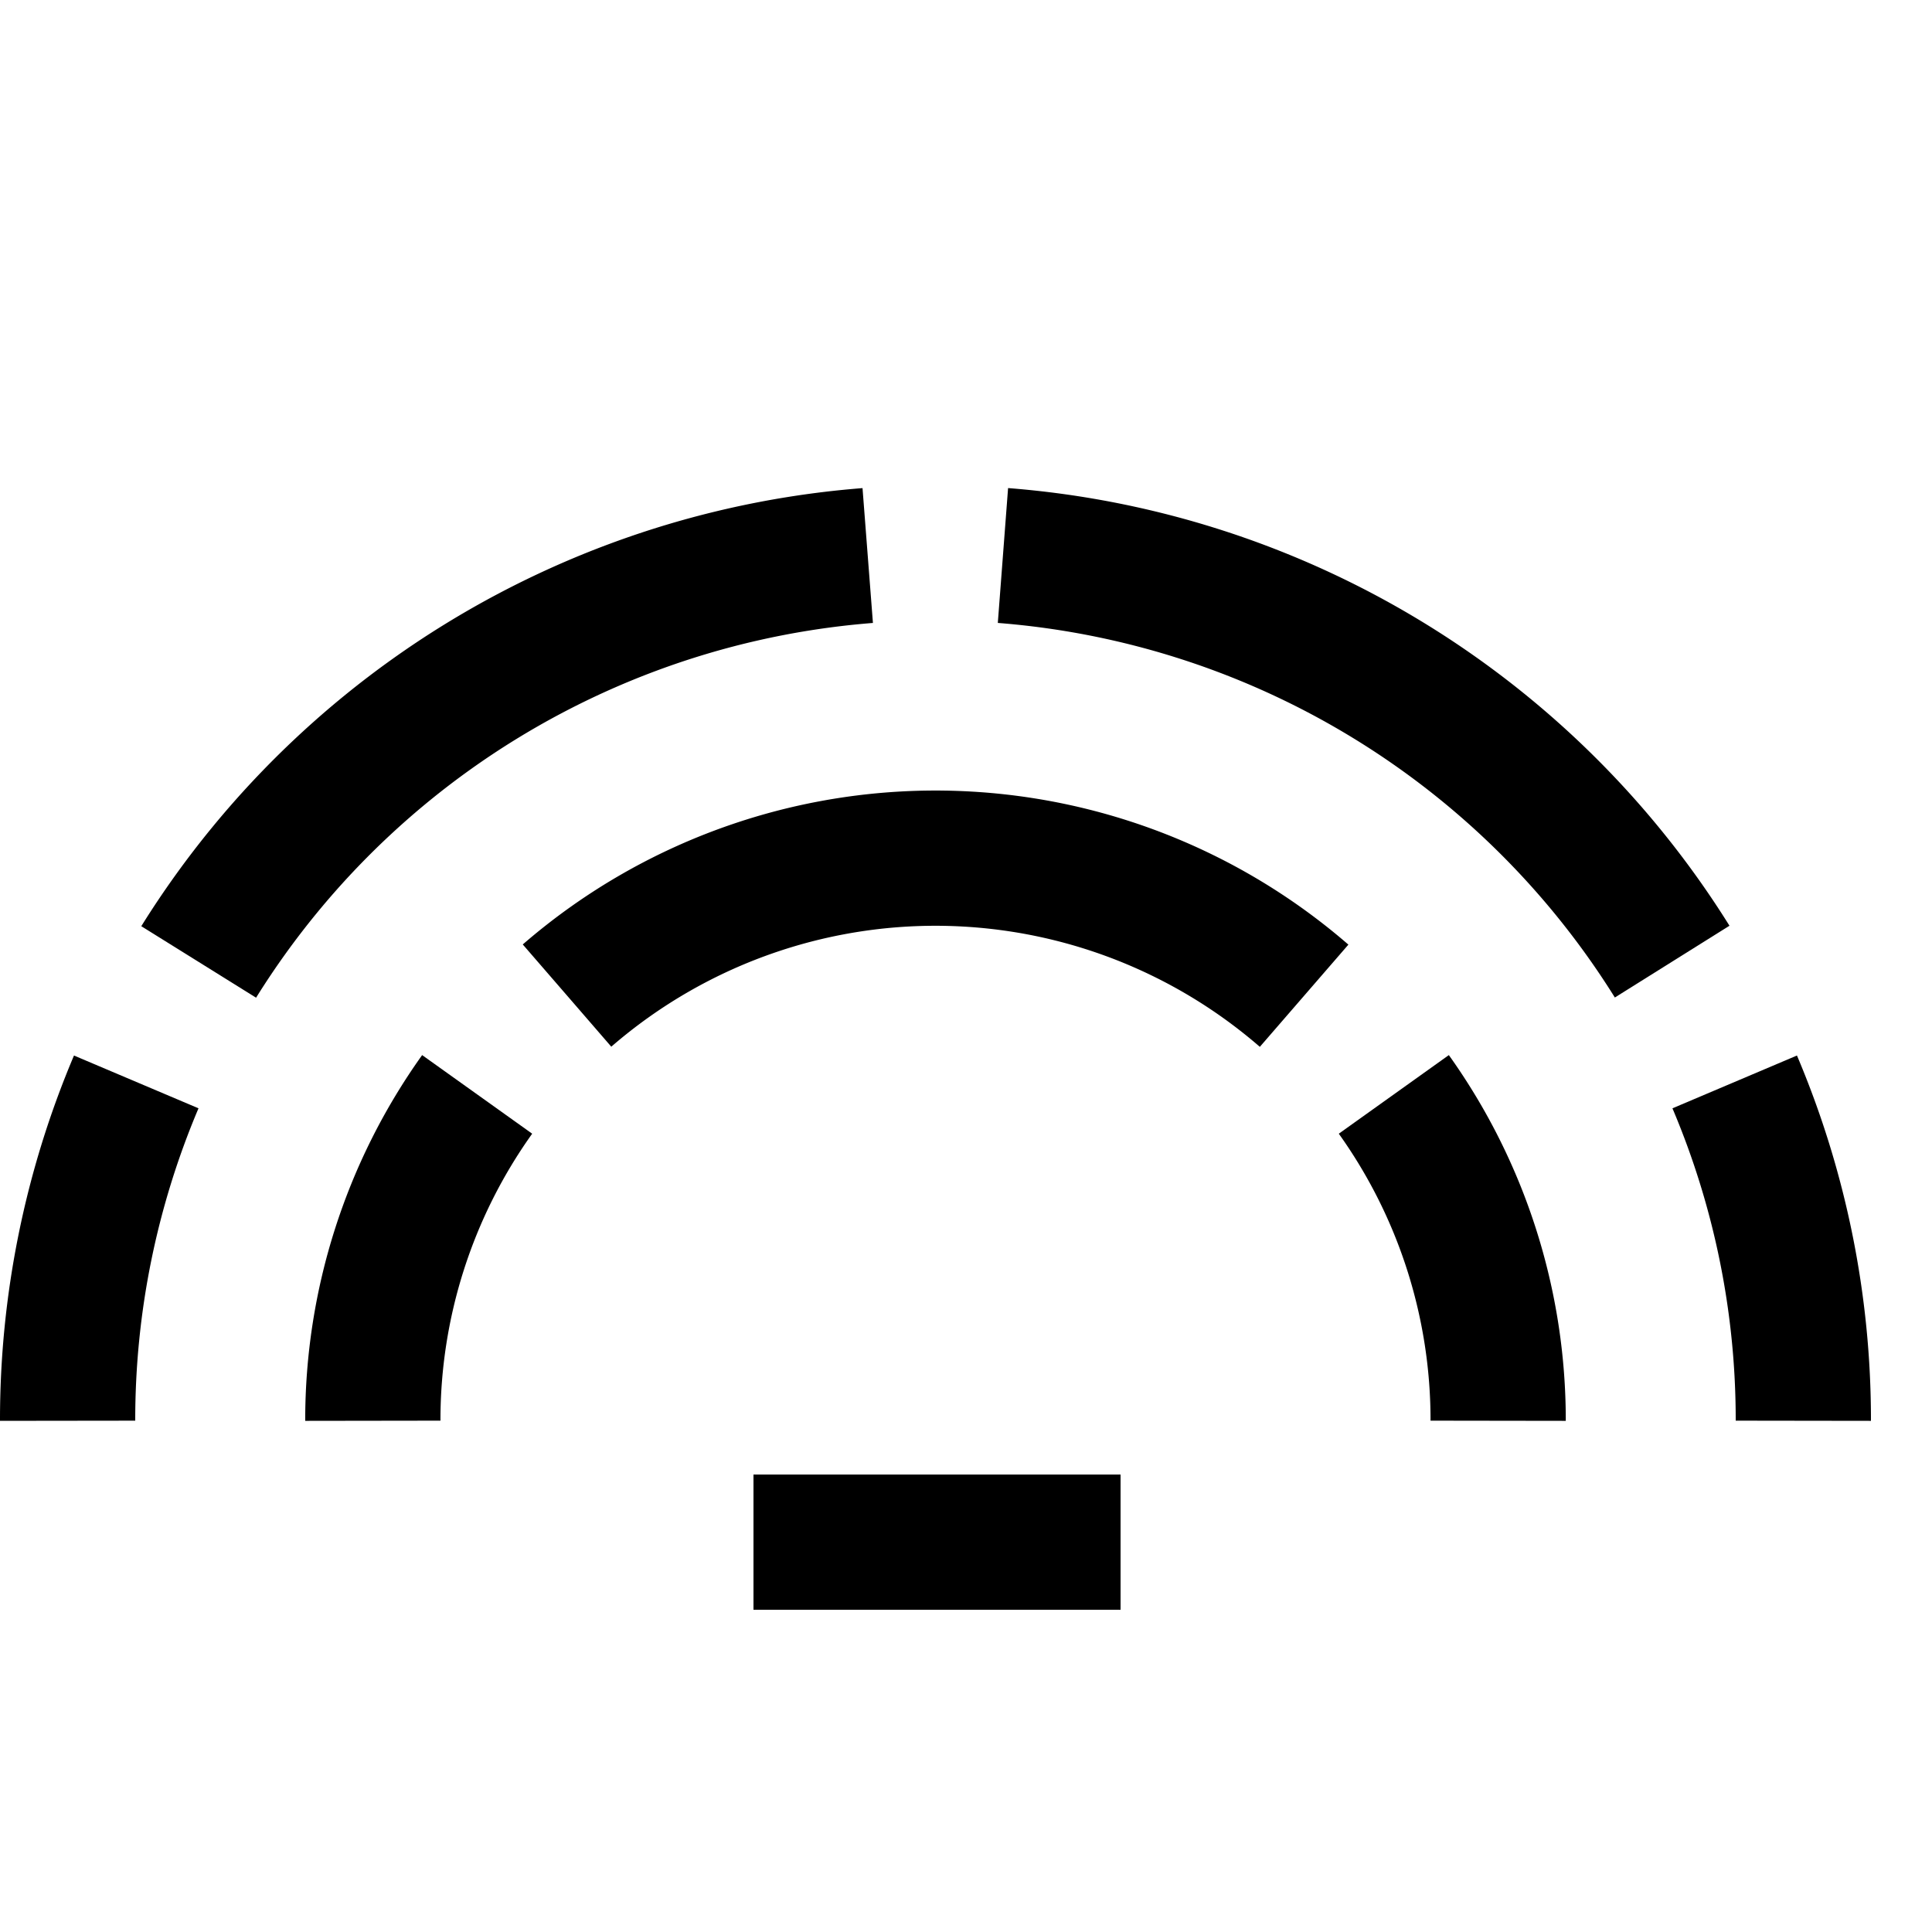
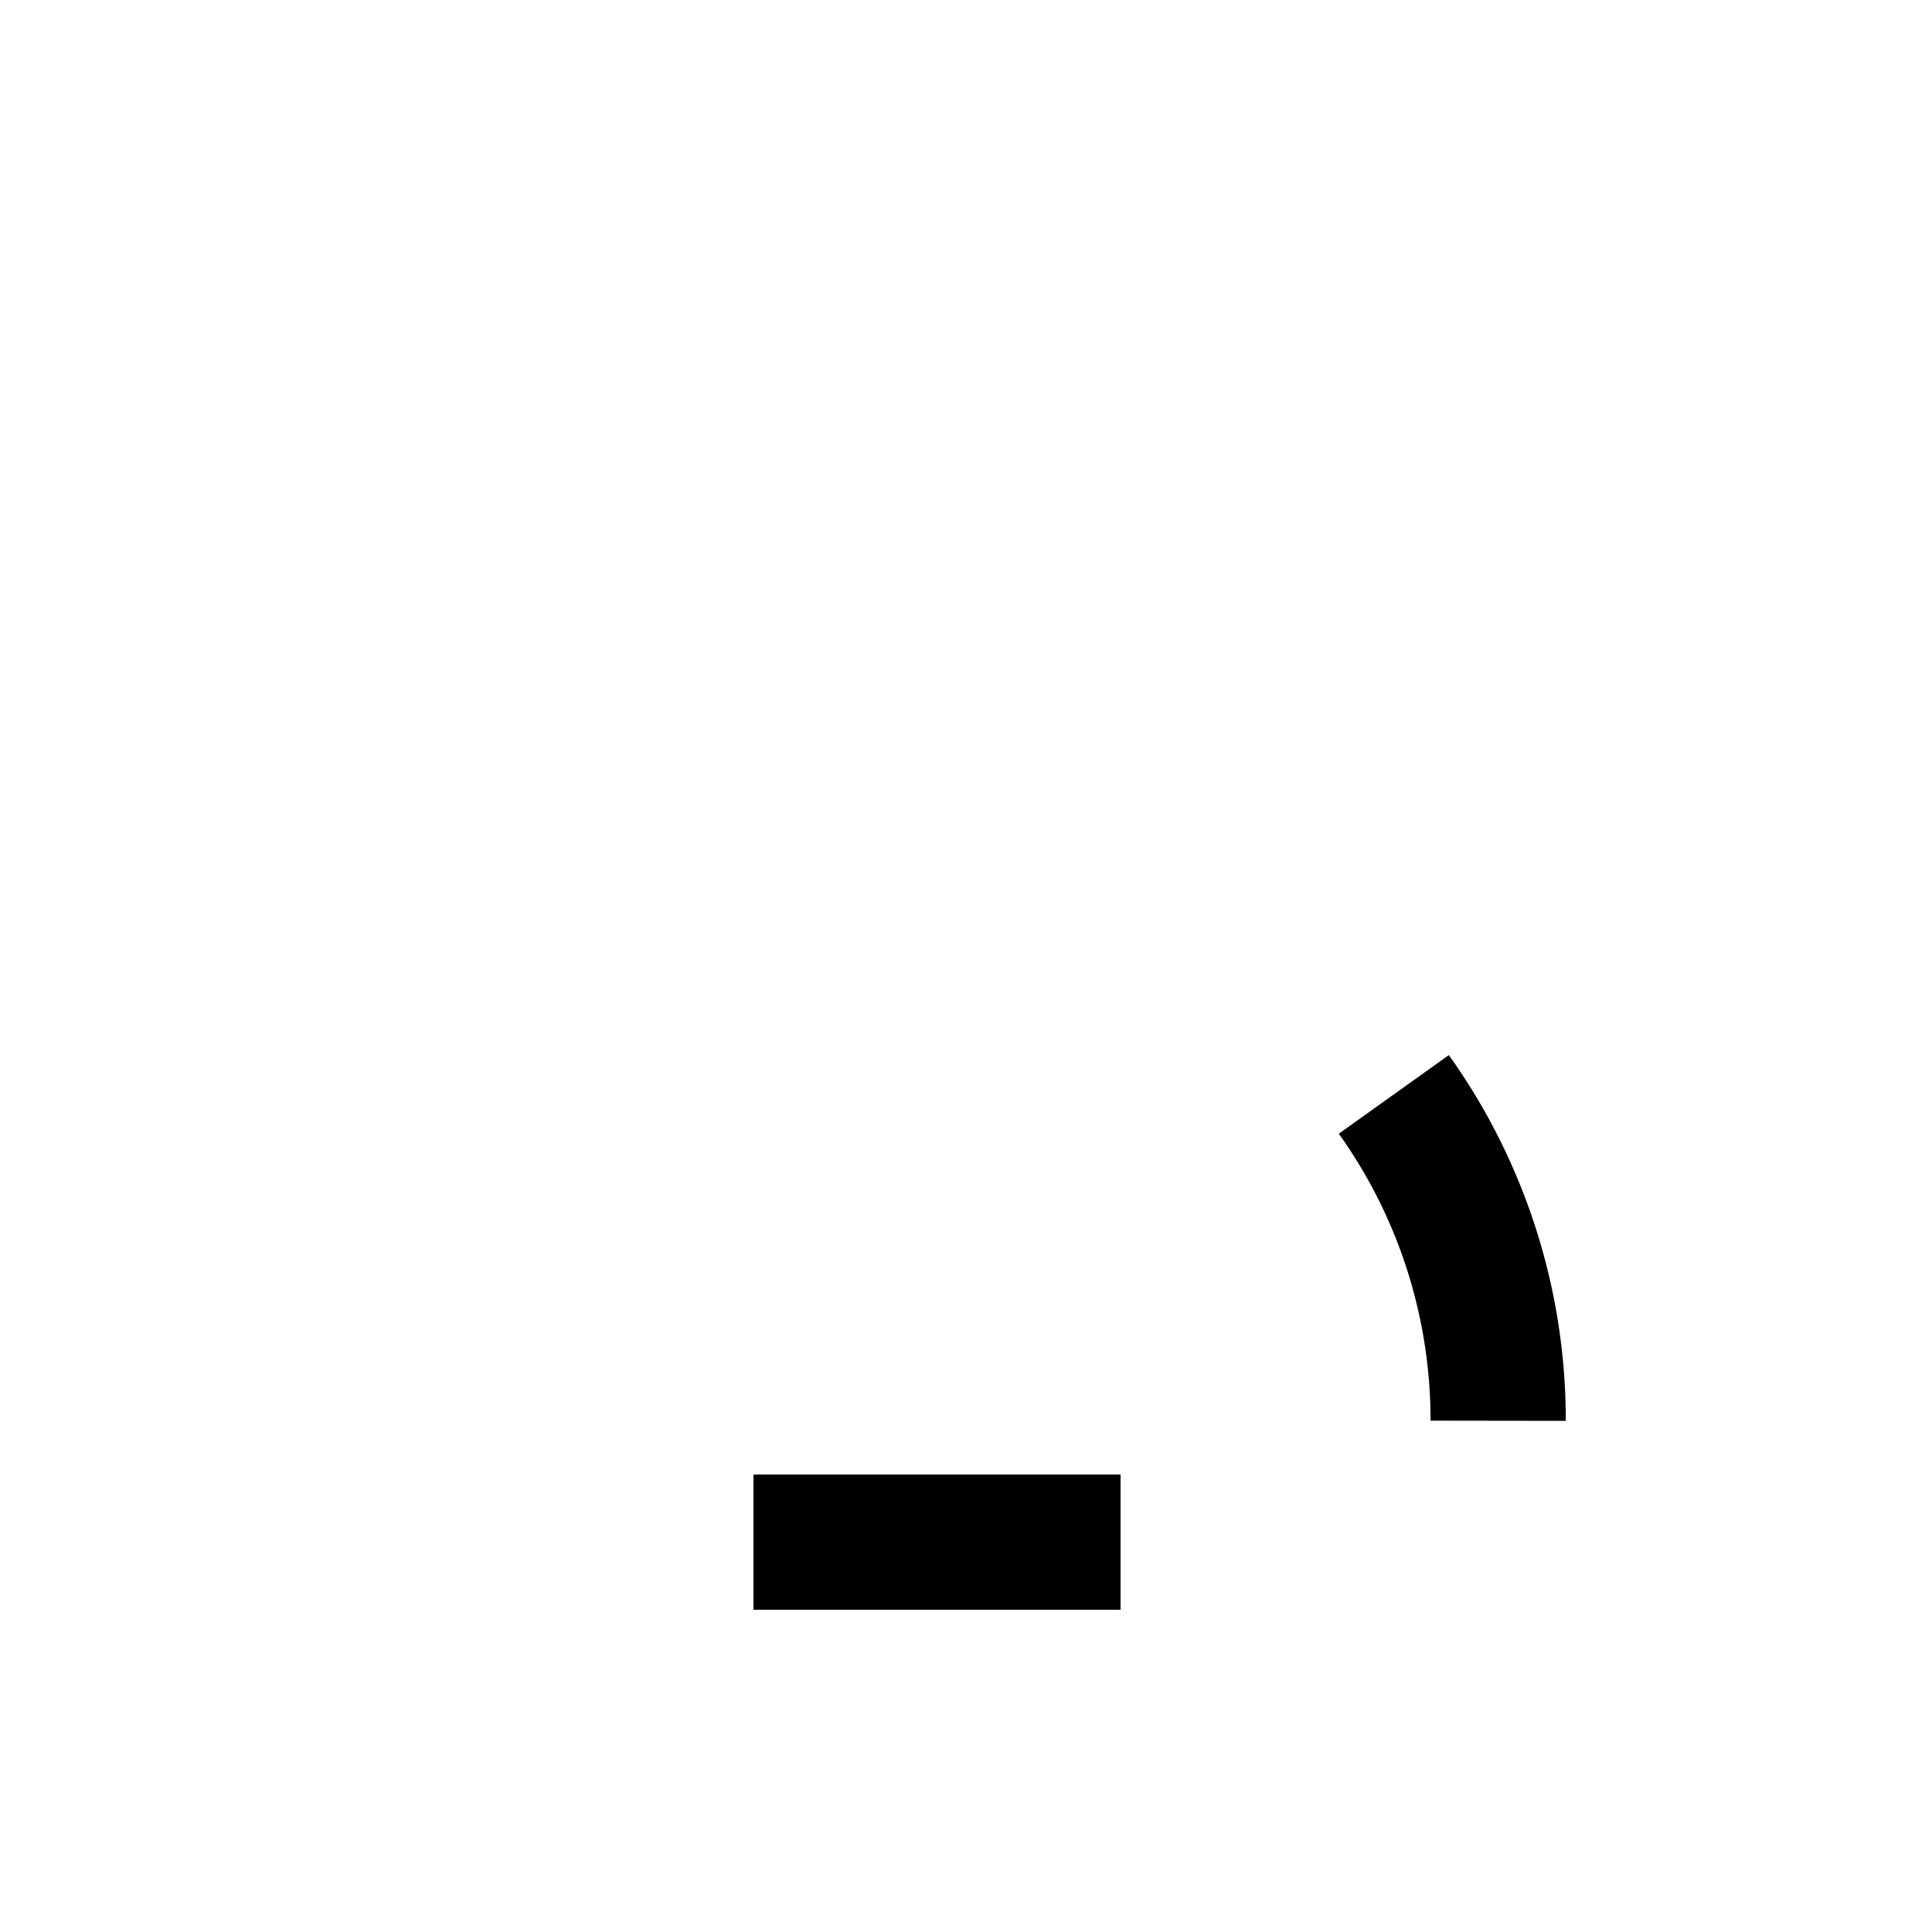
<svg xmlns="http://www.w3.org/2000/svg" width="50" height="50" viewBox="0 0 50 50">
  <defs>
    <clipPath id="clip-path">
      <rect id="Rectangle_15738" data-name="Rectangle 15738" width="50" height="50" transform="translate(1006 1886)" fill="#fff" stroke="#707070" stroke-width="1" />
    </clipPath>
  </defs>
  <g id="Mask_Group_25194" data-name="Mask Group 25194" transform="translate(-1006 -1886)" clip-path="url(#clip-path)">
    <g id="Group_59617" data-name="Group 59617" transform="translate(1006 1898.559)">
      <g id="Group_59616" data-name="Group 59616">
-         <path id="Path_76960" data-name="Path 76960" d="M1.75,24.21a22.4,22.4,0,0,1,1.776-8.769" fill="none" stroke="#000" stroke-width="3.5" />
-         <path id="Path_76961" data-name="Path 76961" d="M5.142,12.336a22.468,22.468,0,0,1,39.01,1.529" fill="none" stroke="#000" stroke-width="3.5" stroke-dasharray="21.017 3.503" />
-         <path id="Path_76962" data-name="Path 76962" d="M44.894,15.441A22.383,22.383,0,0,1,46.67,24.21" fill="none" stroke="#000" stroke-width="3.5" />
-         <path id="Path_76963" data-name="Path 76963" d="M9.649,24.21a14.494,14.494,0,0,1,2.7-8.446" fill="none" stroke="#000" stroke-width="3.5" />
-         <path id="Path_76964" data-name="Path 76964" d="M14.675,13.206A14.562,14.562,0,0,1,34.988,14.42" fill="none" stroke="#000" stroke-width="3.5" stroke-dasharray="20.799 3.466" />
        <path id="Path_76965" data-name="Path 76965" d="M36.072,15.764a14.494,14.494,0,0,1,2.7,8.446" fill="none" stroke="#000" stroke-width="3.5" />
        <line id="Line_1636" data-name="Line 1636" x2="9.5" transform="translate(19.5 27.352)" fill="none" stroke="#000" stroke-width="3.5" />
      </g>
    </g>
  </g>
</svg>